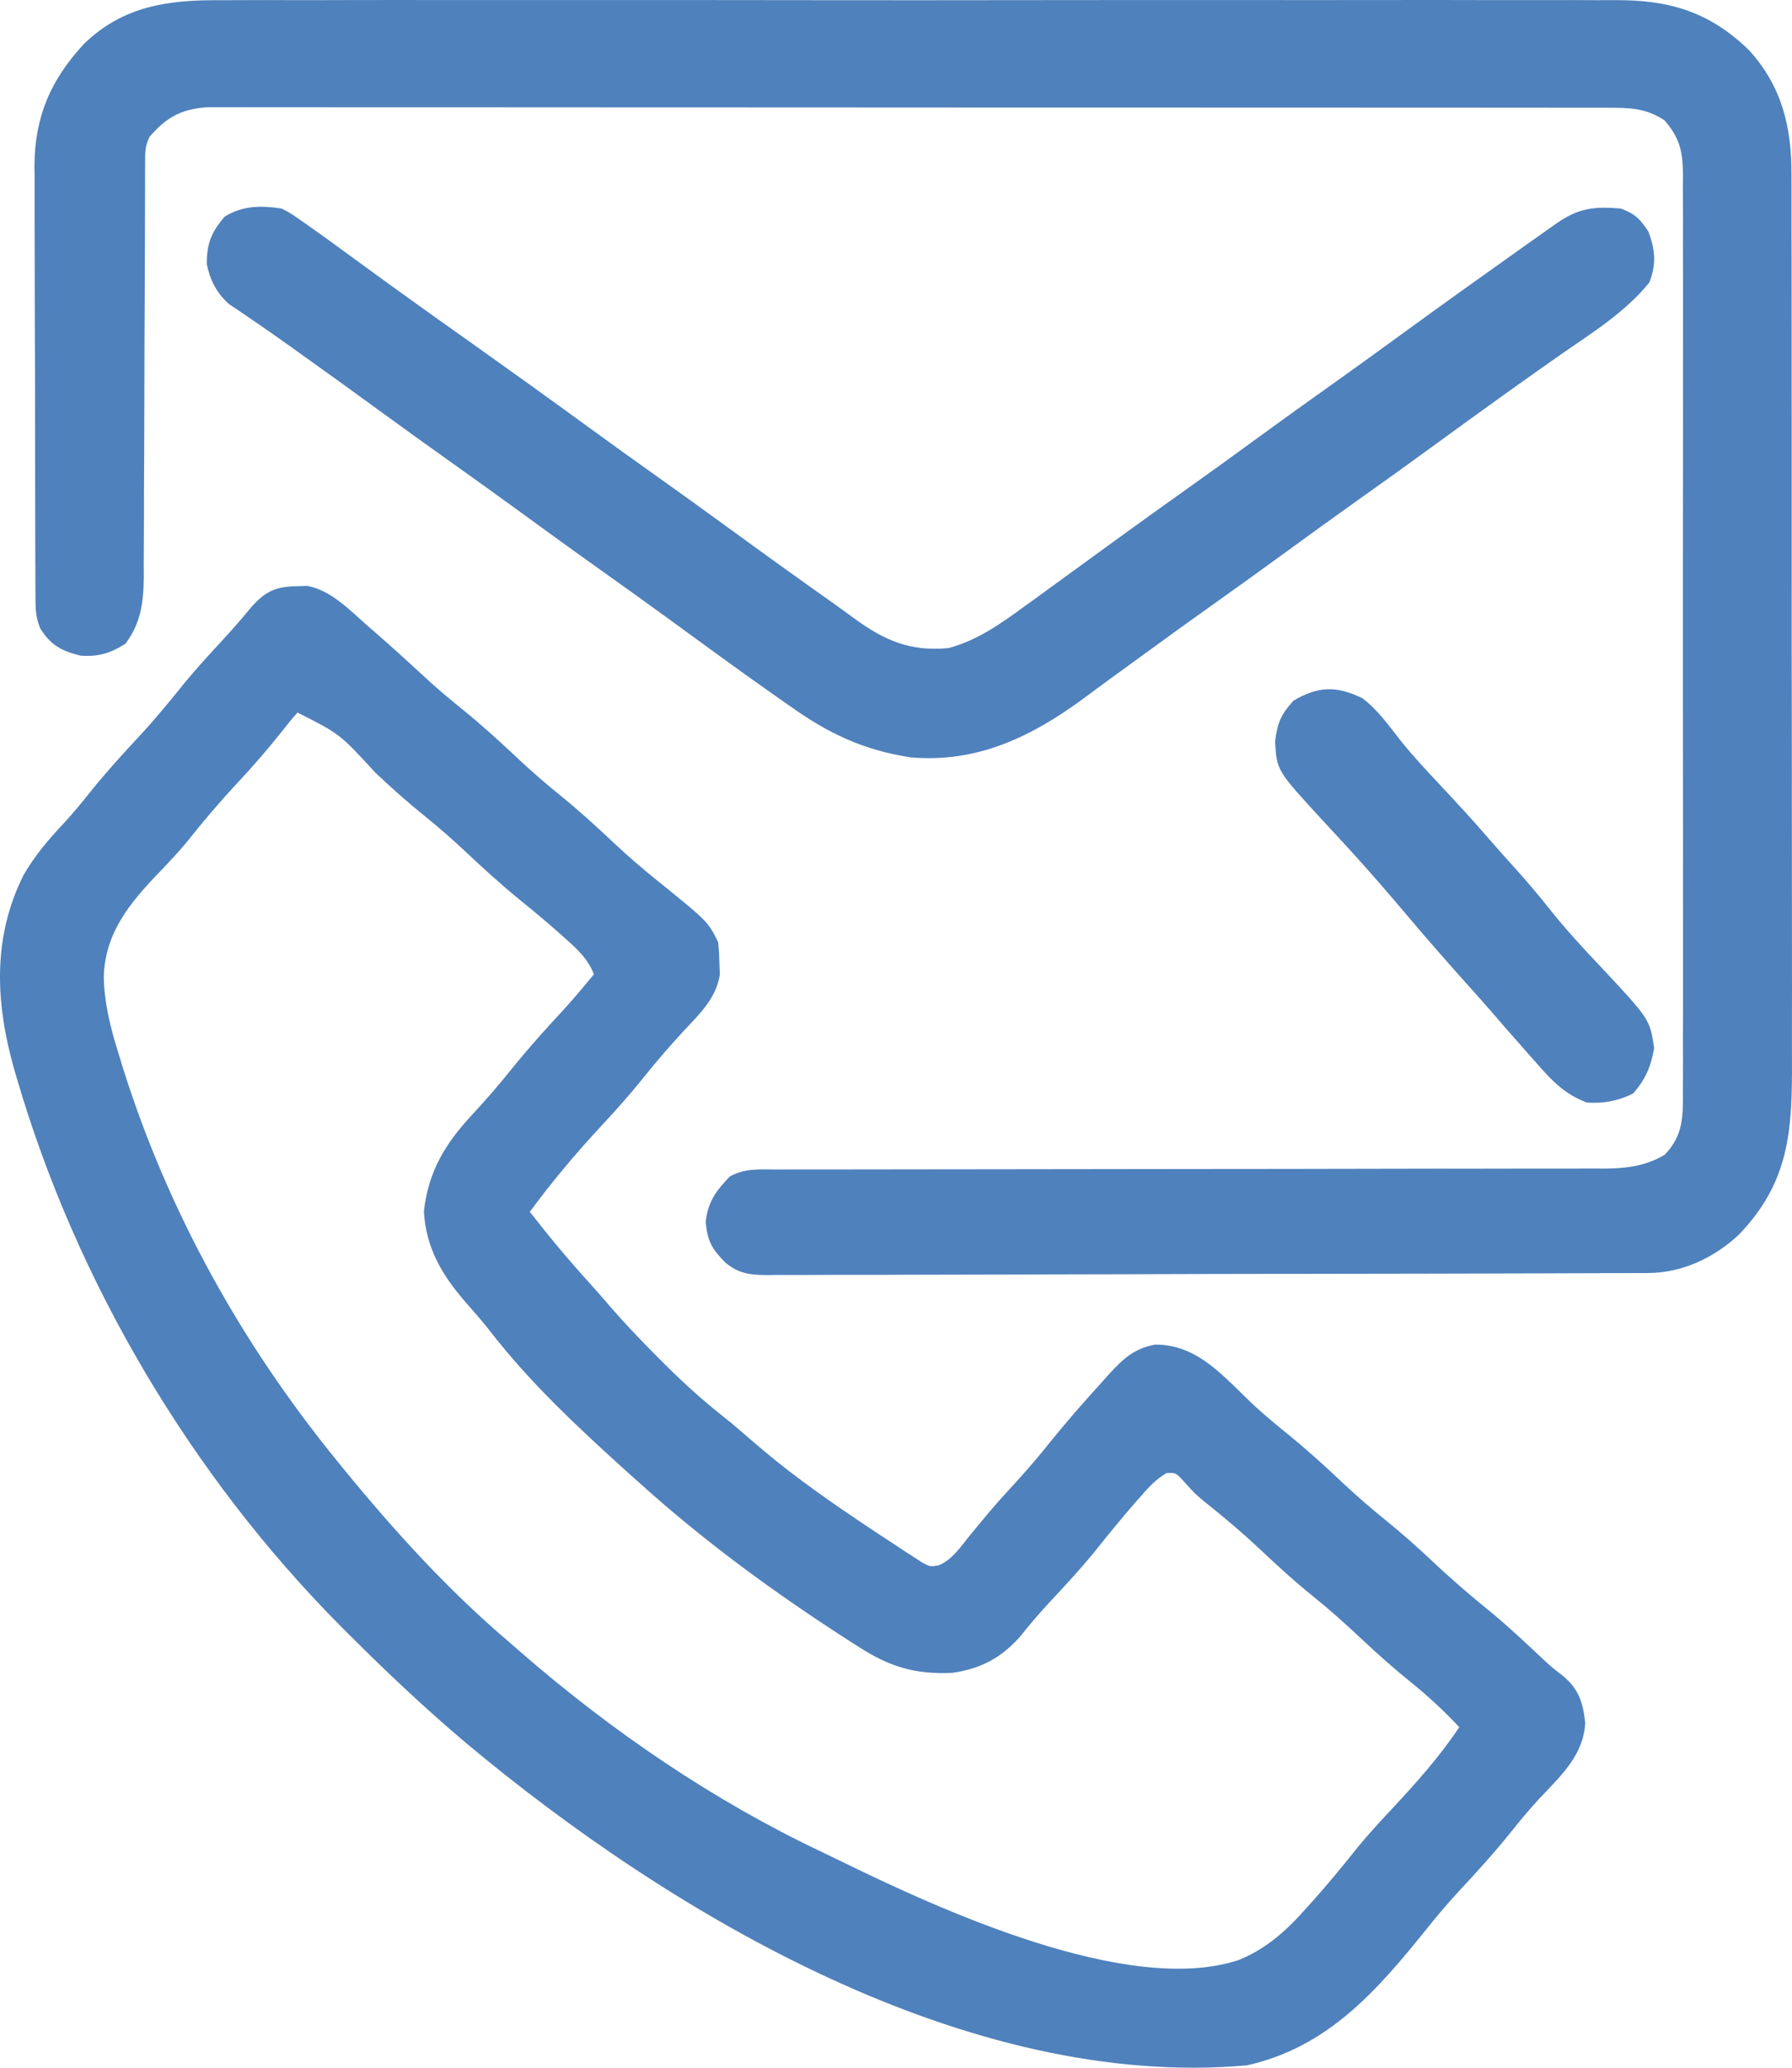
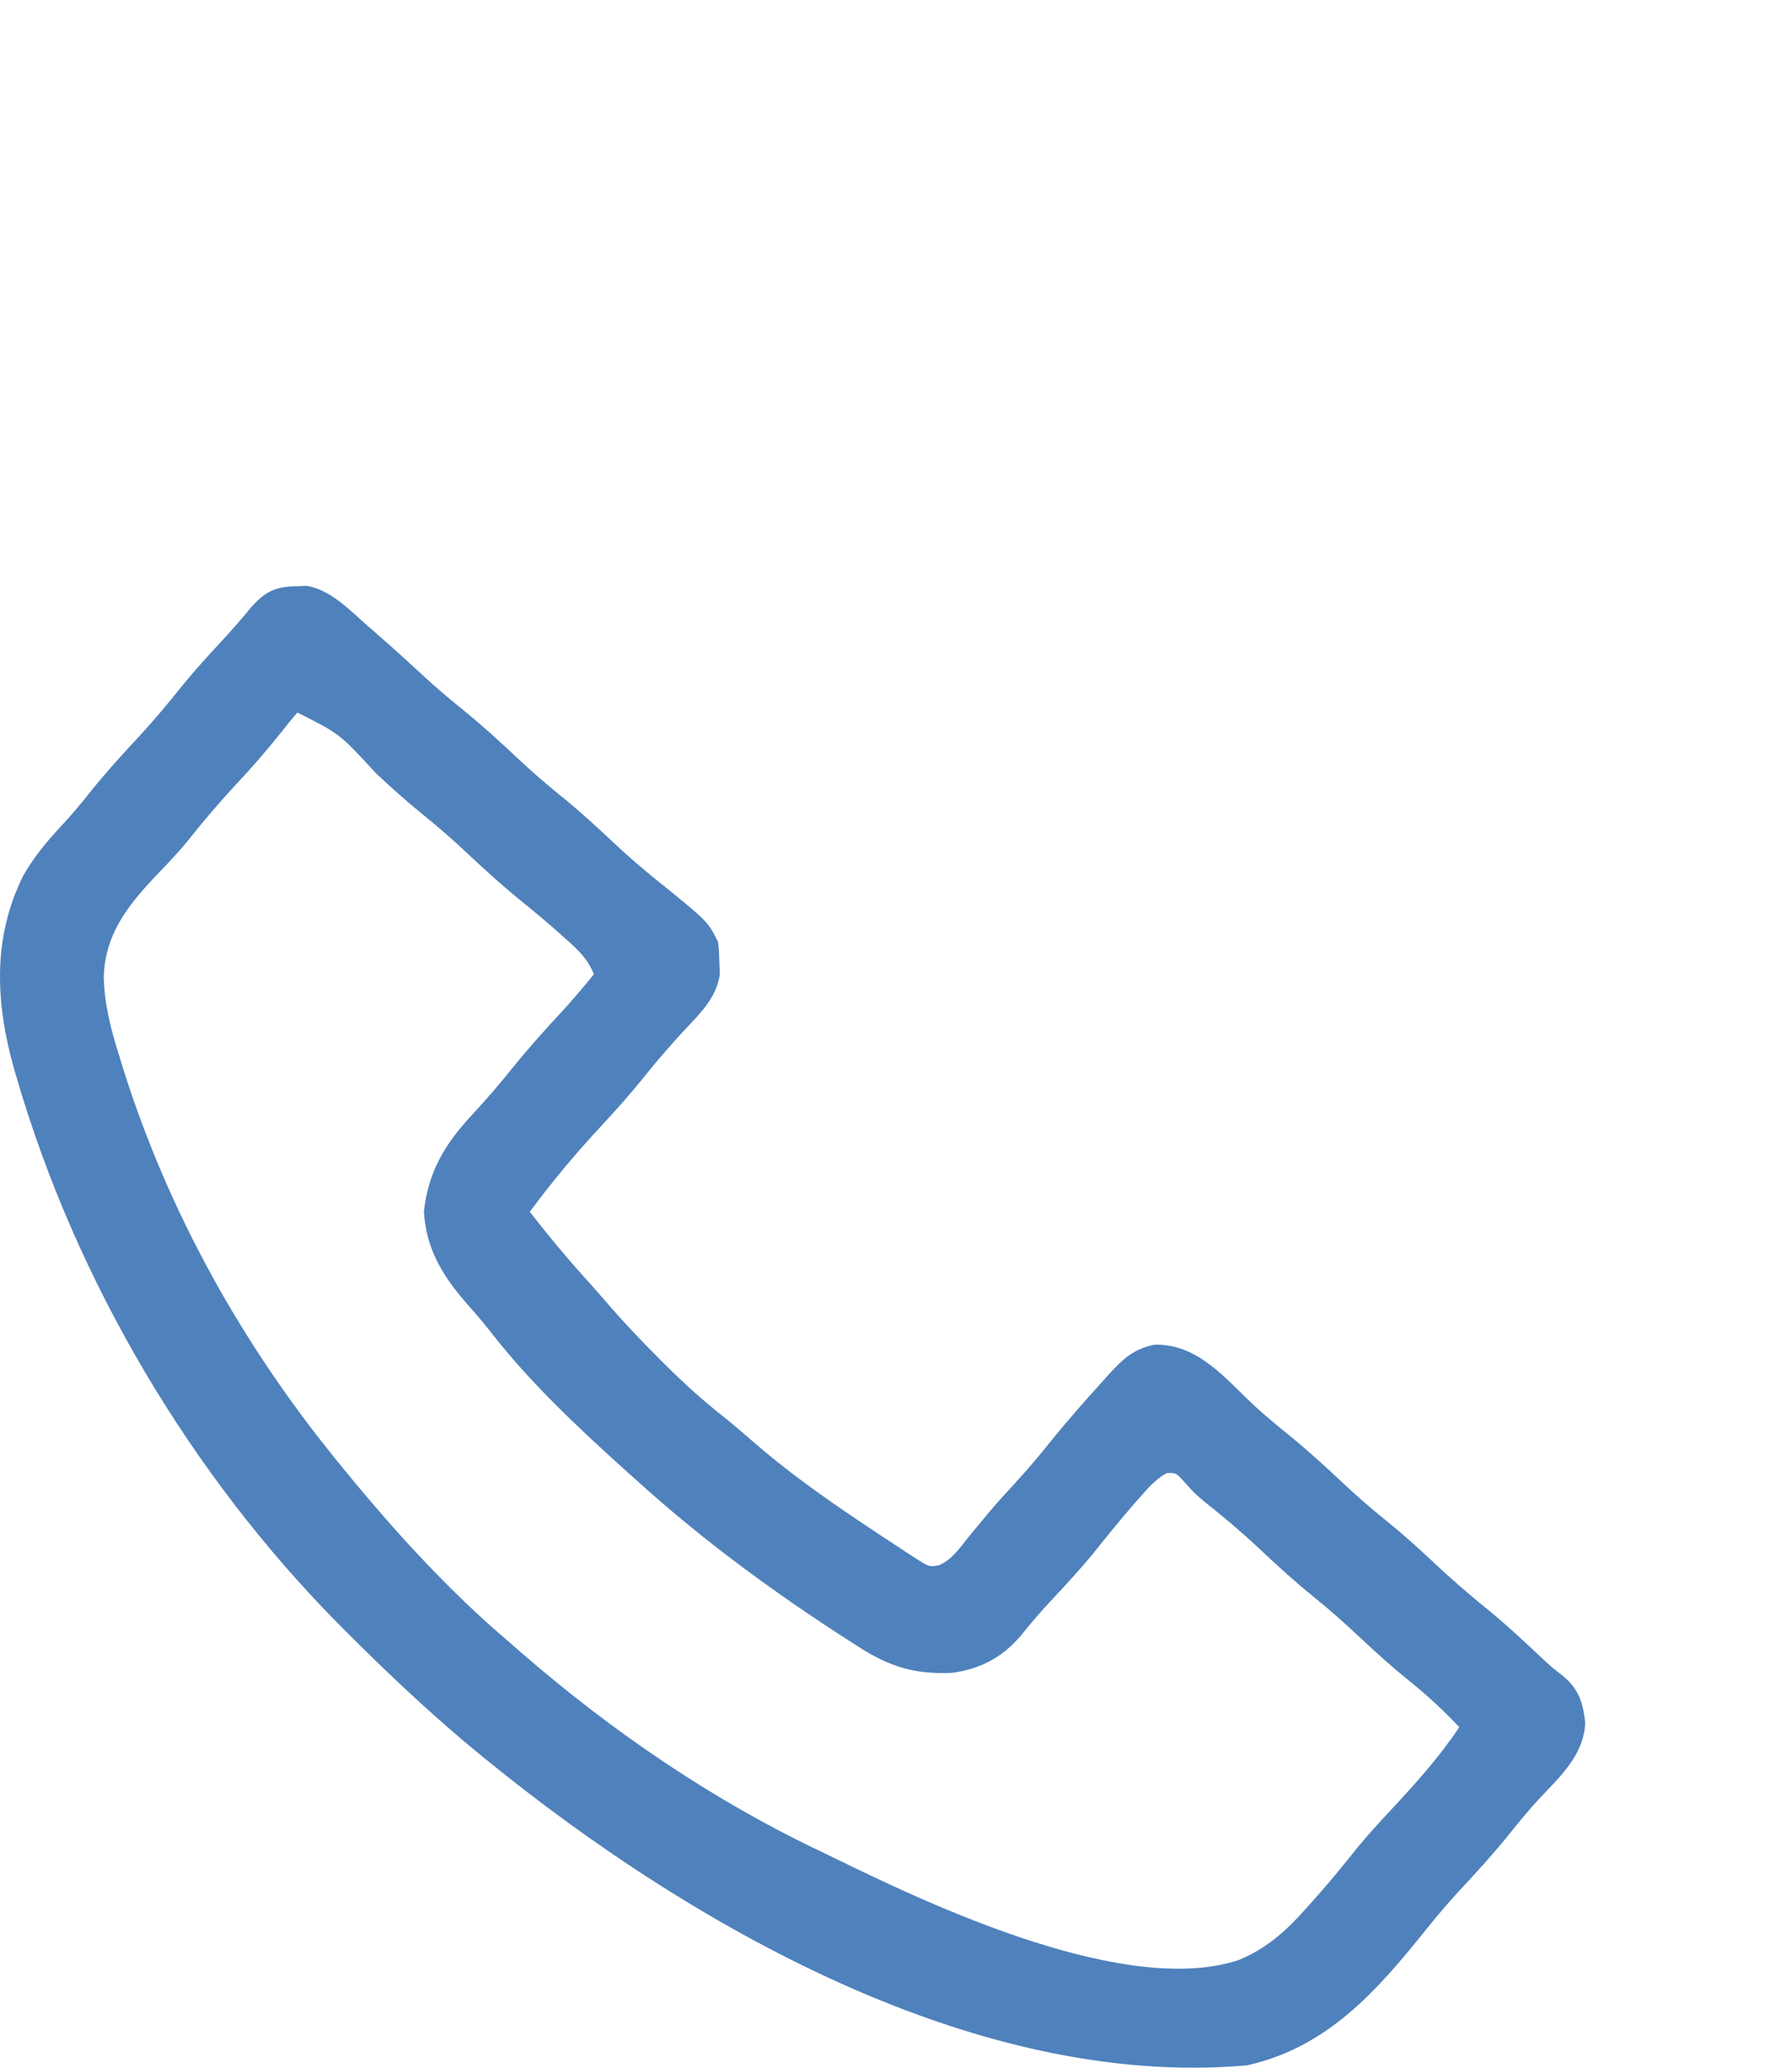
<svg xmlns="http://www.w3.org/2000/svg" width="52" height="60" viewBox="0 0 52 60" fill="none">
  <path d="M8.617 17.01C8.713 17.007 8.808 17.003 8.907 17C9.61 17.124 10.162 17.718 10.688 18.178C10.759 18.24 10.83 18.301 10.903 18.365C11.448 18.839 11.979 19.326 12.51 19.816C12.814 20.089 13.125 20.347 13.442 20.603C13.999 21.055 14.522 21.534 15.045 22.026C15.434 22.39 15.831 22.736 16.246 23.071C16.799 23.517 17.317 23.992 17.834 24.479C18.232 24.852 18.64 25.204 19.065 25.546C20.541 26.738 20.541 26.738 20.838 27.335C20.866 27.614 20.866 27.614 20.875 27.948C20.881 28.112 20.881 28.112 20.888 28.279C20.788 28.966 20.287 29.437 19.828 29.927C19.437 30.352 19.062 30.783 18.702 31.234C18.308 31.726 17.896 32.191 17.467 32.651C16.722 33.451 16.024 34.282 15.374 35.163C15.918 35.863 16.479 36.539 17.075 37.194C17.298 37.441 17.516 37.692 17.733 37.945C18.16 38.435 18.607 38.901 19.065 39.362C19.147 39.443 19.228 39.525 19.312 39.609C19.85 40.143 20.397 40.638 20.991 41.107C21.278 41.335 21.554 41.572 21.829 41.813C22.766 42.63 23.762 43.348 24.791 44.042C24.889 44.108 24.986 44.174 25.087 44.242C25.387 44.443 25.688 44.641 25.99 44.838C26.084 44.901 26.177 44.963 26.274 45.027C26.362 45.084 26.45 45.14 26.541 45.198C26.618 45.249 26.696 45.299 26.776 45.351C26.997 45.464 26.997 45.464 27.242 45.421C27.631 45.258 27.859 44.905 28.119 44.583C28.243 44.432 28.368 44.282 28.492 44.132C28.554 44.057 28.616 43.983 28.68 43.906C28.933 43.605 29.197 43.316 29.463 43.027C29.827 42.629 30.174 42.223 30.509 41.8C30.975 41.224 31.463 40.669 31.962 40.121C32.072 39.998 32.072 39.998 32.184 39.872C32.594 39.428 32.898 39.138 33.51 39.018C34.781 38.998 35.56 40.012 36.438 40.826C36.748 41.106 37.065 41.37 37.39 41.633C37.947 42.084 38.471 42.564 38.993 43.056C39.382 43.42 39.779 43.766 40.195 44.101C40.679 44.491 41.137 44.901 41.59 45.327C42.142 45.847 42.711 46.335 43.302 46.812C43.786 47.215 44.243 47.644 44.702 48.075C45.013 48.366 45.013 48.366 45.337 48.617C45.81 49.005 45.934 49.393 46 49.993C45.951 50.959 45.249 51.566 44.628 52.234C44.343 52.547 44.077 52.868 43.813 53.199C43.363 53.76 42.885 54.286 42.396 54.811C42.041 55.194 41.704 55.585 41.379 55.996C39.932 57.795 38.514 59.41 36.184 59.931C28.093 60.651 19.511 55.583 13.522 50.577C12.331 49.571 11.202 48.504 10.099 47.401C10.023 47.325 9.947 47.249 9.869 47.171C5.545 42.811 2.22 37.204 0.494 31.308C0.468 31.219 0.442 31.131 0.415 31.04C-0.129 29.128 -0.232 27.219 0.683 25.393C1.009 24.827 1.403 24.365 1.849 23.891C2.122 23.596 2.373 23.291 2.623 22.976C3.075 22.413 3.555 21.885 4.046 21.358C4.502 20.866 4.924 20.354 5.343 19.83C5.693 19.406 6.062 19.002 6.436 18.599C6.729 18.281 7.013 17.959 7.287 17.623C7.7 17.158 8 17.02 8.617 17.01ZM8.632 20.676C8.475 20.852 8.326 21.037 8.181 21.223C7.769 21.743 7.341 22.236 6.888 22.72C6.372 23.274 5.888 23.843 5.418 24.437C5.16 24.746 4.889 25.034 4.61 25.324C3.764 26.207 3.052 27.061 3.011 28.338C3.027 29.122 3.205 29.818 3.437 30.563C3.478 30.698 3.519 30.834 3.562 30.974C4.877 35.164 7.027 39.017 9.794 42.407C9.851 42.477 9.908 42.547 9.967 42.62C11.435 44.417 13.022 46.164 14.793 47.664C14.955 47.806 14.955 47.806 15.12 47.95C17.752 50.236 20.702 52.253 23.854 53.742C24.017 53.82 24.18 53.899 24.343 53.979C27.213 55.384 32.733 57.94 35.947 56.874C36.727 56.554 37.309 56.044 37.862 55.419C37.927 55.347 37.992 55.275 38.059 55.201C38.526 54.681 38.968 54.143 39.403 53.596C39.712 53.222 40.038 52.867 40.369 52.513C41.074 51.755 41.772 50.982 42.345 50.117C41.902 49.645 41.44 49.217 40.936 48.81C40.437 48.407 39.964 47.987 39.497 47.547C39.044 47.121 38.586 46.711 38.102 46.321C37.549 45.875 37.032 45.4 36.516 44.913C36.014 44.444 35.494 44.007 34.956 43.579C34.672 43.341 34.672 43.341 34.375 43.012C34.125 42.734 34.125 42.734 33.856 42.743C33.532 42.928 33.328 43.162 33.081 43.444C33.031 43.501 32.98 43.559 32.927 43.618C32.504 44.102 32.102 44.604 31.699 45.106C31.322 45.559 30.925 45.991 30.523 46.421C30.2 46.766 29.896 47.118 29.601 47.489C29.051 48.113 28.454 48.423 27.633 48.542C26.549 48.592 25.807 48.364 24.907 47.781C24.821 47.726 24.734 47.67 24.645 47.614C22.482 46.224 20.42 44.718 18.513 42.991C18.4 42.889 18.286 42.788 18.169 42.684C16.774 41.424 15.366 40.11 14.214 38.618C13.992 38.334 13.757 38.065 13.518 37.795C12.832 37.009 12.357 36.212 12.301 35.148C12.431 33.988 12.918 33.185 13.71 32.337C14.104 31.91 14.481 31.477 14.844 31.023C15.324 30.425 15.832 29.862 16.353 29.301C16.659 28.965 16.947 28.621 17.234 28.27C17.055 27.824 16.782 27.572 16.428 27.255C16.371 27.204 16.314 27.153 16.256 27.1C15.878 26.764 15.491 26.441 15.098 26.123C14.541 25.671 14.018 25.191 13.495 24.7C13.106 24.335 12.709 23.99 12.294 23.655C11.809 23.264 11.352 22.854 10.899 22.428C9.862 21.297 9.862 21.297 8.632 20.676Z" fill="#4F81BC" />
-   <path d="M6.402 0.006C6.583 0.006 6.764 0.005 6.945 0.004C7.439 0.001 7.933 0.002 8.427 0.004C8.961 0.006 9.495 0.003 10.03 0.002C11.075 -0.001 12.12 -0 13.165 0.002C14.014 0.003 14.864 0.003 15.713 0.002C15.834 0.002 15.955 0.002 16.08 0.002C16.326 0.002 16.572 0.002 16.818 0.002C19.123 -0 21.428 0.002 23.733 0.005C25.709 0.008 27.685 0.007 29.661 0.004C31.957 0.001 34.254 3.92177e-05 36.551 0.002C36.796 0.002 37.041 0.002 37.286 0.002C37.407 0.002 37.528 0.003 37.652 0.003C38.5 0.003 39.348 0.002 40.196 0.001C41.23 -0.001 42.264 -0 43.299 0.003C43.826 0.004 44.353 0.005 44.88 0.003C45.364 0.001 45.847 0.002 46.33 0.005C46.505 0.006 46.679 0.006 46.853 0.004C48.431 -0.008 49.608 0.341 50.752 1.456C51.71 2.506 51.993 3.693 51.984 5.093C51.985 5.272 51.985 5.272 51.986 5.455C51.987 5.853 51.987 6.251 51.986 6.649C51.986 6.936 51.987 7.223 51.988 7.509C51.99 8.205 51.99 8.901 51.99 9.597C51.989 10.164 51.989 10.73 51.99 11.296C51.99 11.377 51.99 11.457 51.99 11.54C51.991 11.705 51.991 11.869 51.991 12.033C51.992 13.57 51.992 15.107 51.991 16.644C51.989 18.047 51.991 19.451 51.994 20.855C51.997 22.299 51.998 23.743 51.997 25.187C51.996 25.996 51.997 26.806 51.999 27.616C52.001 28.377 52 29.139 51.998 29.9C51.998 30.179 51.998 30.458 51.999 30.736C52.008 32.79 51.938 34.292 50.451 35.834C49.74 36.498 48.808 36.936 47.829 36.94C47.688 36.941 47.688 36.941 47.544 36.941C47.442 36.941 47.339 36.941 47.234 36.942C47.124 36.942 47.014 36.943 46.902 36.943C46.534 36.945 46.166 36.946 45.798 36.946C45.535 36.947 45.271 36.948 45.008 36.949C44.142 36.952 43.276 36.954 42.411 36.956C42.113 36.956 41.815 36.957 41.517 36.958C40.279 36.96 39.04 36.962 37.802 36.964C37.48 36.964 37.159 36.964 36.838 36.965C36.758 36.965 36.678 36.965 36.596 36.965C35.302 36.966 34.008 36.97 32.714 36.975C31.386 36.98 30.057 36.983 28.728 36.984C27.982 36.984 27.236 36.986 26.491 36.989C25.789 36.993 25.088 36.994 24.386 36.992C24.129 36.992 23.871 36.993 23.614 36.995C23.262 36.998 22.911 36.997 22.559 36.995C22.457 36.997 22.355 36.998 22.25 37C21.755 36.993 21.44 36.959 21.049 36.639C20.65 36.226 20.54 36.038 20.477 35.467C20.538 34.88 20.775 34.558 21.176 34.14C21.6 33.901 22.02 33.932 22.492 33.936C22.598 33.936 22.704 33.935 22.812 33.935C23.167 33.933 23.521 33.934 23.875 33.935C24.129 33.935 24.383 33.934 24.637 33.934C25.184 33.932 25.731 33.932 26.278 33.932C27.143 33.933 28.008 33.931 28.873 33.929C30.71 33.925 32.547 33.923 34.383 33.922C36.365 33.921 38.346 33.919 40.327 33.914C41.187 33.911 42.047 33.911 42.907 33.912C43.442 33.912 43.977 33.911 44.512 33.909C44.761 33.909 45.008 33.909 45.257 33.91C45.596 33.91 45.934 33.909 46.273 33.908C46.371 33.908 46.469 33.909 46.57 33.91C47.196 33.904 47.757 33.835 48.304 33.51C48.852 32.938 48.84 32.388 48.833 31.638C48.834 31.521 48.834 31.404 48.835 31.283C48.837 30.892 48.836 30.501 48.834 30.109C48.835 29.828 48.836 29.548 48.837 29.267C48.838 28.584 48.838 27.9 48.837 27.217C48.836 26.662 48.836 26.107 48.836 25.551C48.836 25.433 48.836 25.433 48.836 25.311C48.836 25.151 48.837 24.99 48.837 24.829C48.838 23.323 48.837 21.817 48.834 20.311C48.832 19.02 48.832 17.728 48.834 16.436C48.837 14.935 48.838 13.434 48.837 11.934C48.836 11.774 48.836 11.614 48.836 11.454C48.836 11.375 48.836 11.296 48.836 11.215C48.835 10.66 48.836 10.106 48.837 9.551C48.839 8.804 48.838 8.058 48.835 7.311C48.834 7.037 48.834 6.763 48.836 6.489C48.837 6.115 48.835 5.741 48.833 5.367C48.834 5.258 48.835 5.149 48.836 5.037C48.828 4.388 48.742 4.006 48.304 3.495C47.765 3.133 47.282 3.127 46.645 3.126C46.498 3.126 46.352 3.126 46.202 3.125C46.04 3.125 45.878 3.126 45.716 3.126C45.544 3.126 45.372 3.125 45.2 3.125C44.727 3.124 44.254 3.124 43.781 3.124C43.27 3.124 42.76 3.124 42.25 3.123C41.25 3.122 40.251 3.122 39.251 3.122C38.439 3.122 37.626 3.122 36.814 3.121C34.511 3.12 32.209 3.12 29.907 3.12C29.72 3.12 29.72 3.12 29.53 3.12C29.406 3.12 29.282 3.12 29.154 3.12C27.139 3.12 25.123 3.119 23.108 3.117C21.04 3.115 18.971 3.115 16.903 3.115C15.741 3.115 14.58 3.114 13.418 3.113C12.429 3.112 11.441 3.112 10.452 3.113C9.947 3.113 9.443 3.113 8.938 3.112C8.476 3.111 8.014 3.111 7.552 3.112C7.385 3.112 7.218 3.112 7.051 3.111C6.824 3.111 6.597 3.111 6.37 3.112C6.243 3.112 6.117 3.112 5.987 3.112C5.244 3.174 4.833 3.404 4.343 3.965C4.203 4.248 4.211 4.422 4.211 4.737C4.21 4.85 4.21 4.962 4.209 5.079C4.209 5.203 4.209 5.327 4.21 5.455C4.209 5.586 4.209 5.716 4.208 5.851C4.207 6.135 4.207 6.42 4.206 6.704C4.206 7.154 4.204 7.604 4.202 8.055C4.195 9.335 4.19 10.615 4.188 11.896C4.187 12.678 4.183 13.461 4.178 14.243C4.177 14.542 4.176 14.84 4.177 15.138C4.177 15.556 4.174 15.974 4.171 16.392C4.172 16.514 4.173 16.637 4.173 16.764C4.164 17.485 4.084 18.09 3.64 18.679C3.198 18.96 2.851 19.062 2.336 19.025C1.791 18.892 1.461 18.715 1.165 18.229C1.044 17.93 1.031 17.707 1.03 17.384C1.029 17.265 1.028 17.147 1.027 17.025C1.027 16.895 1.027 16.766 1.027 16.632C1.026 16.427 1.026 16.427 1.024 16.217C1.022 15.764 1.022 15.31 1.022 14.857C1.021 14.621 1.02 14.385 1.02 14.149C1.018 13.407 1.017 12.665 1.018 11.923C1.018 11.16 1.015 10.397 1.011 9.635C1.008 8.978 1.007 8.321 1.007 7.664C1.007 7.273 1.006 6.882 1.004 6.49C1.002 6.052 1.003 5.615 1.004 5.177C1.003 5.049 1.001 4.921 1 4.79C1.012 3.367 1.482 2.304 2.437 1.273C3.575 0.171 4.879 -0.006 6.402 0.006Z" fill="#4F81BC" />
-   <path d="M8.171 6.051C8.427 6.183 8.427 6.183 8.674 6.356C8.766 6.419 8.857 6.483 8.951 6.548C9.043 6.614 9.136 6.681 9.231 6.749C9.36 6.841 9.36 6.841 9.491 6.934C9.756 7.125 10.02 7.318 10.283 7.512C11.031 8.058 11.78 8.602 12.535 9.139C12.622 9.201 12.709 9.263 12.799 9.327C13.062 9.514 13.325 9.701 13.588 9.887C14.766 10.725 15.941 11.566 17.108 12.418C17.737 12.877 18.37 13.331 19.005 13.782C19.734 14.3 20.46 14.823 21.183 15.351C22.183 16.08 23.188 16.802 24.198 17.517C24.393 17.656 24.586 17.797 24.779 17.939C25.669 18.586 26.407 18.913 27.524 18.805C28.37 18.58 29.063 18.082 29.758 17.574C29.849 17.508 29.94 17.443 30.034 17.375C30.322 17.166 30.61 16.956 30.898 16.746C31.085 16.61 31.272 16.474 31.459 16.338C31.739 16.134 32.019 15.931 32.299 15.727C33.015 15.205 33.736 14.69 34.458 14.176C35.1 13.72 35.738 13.258 36.374 12.794C37.184 12.203 37.998 11.618 38.816 11.038C39.457 10.581 40.095 10.119 40.731 9.655C41.805 8.872 42.886 8.099 43.97 7.33C44.052 7.272 44.134 7.213 44.218 7.153C44.449 6.989 44.681 6.825 44.912 6.662C44.98 6.613 45.049 6.564 45.12 6.514C45.785 6.044 46.218 5.983 47.032 6.051C47.456 6.212 47.584 6.346 47.834 6.72C48.03 7.25 48.071 7.671 47.856 8.202C47.152 9.07 46.18 9.669 45.267 10.303C44.845 10.598 44.426 10.896 44.007 11.195C43.918 11.258 43.829 11.322 43.737 11.387C42.991 11.92 42.25 12.459 41.509 12.999C40.793 13.521 40.072 14.036 39.35 14.55C38.708 15.006 38.07 15.468 37.434 15.932C36.624 16.523 35.81 17.107 34.993 17.688C34.444 18.079 33.897 18.473 33.353 18.871C32.98 19.144 32.605 19.415 32.231 19.686C31.963 19.881 31.697 20.079 31.43 20.277C29.924 21.381 28.356 22.145 26.424 21.977C25.046 21.765 24.017 21.275 22.891 20.466C22.726 20.35 22.561 20.234 22.395 20.119C21.378 19.403 20.375 18.668 19.37 17.935C18.741 17.477 18.109 17.023 17.474 16.572C16.649 15.986 15.83 15.393 15.013 14.796C14.384 14.338 13.752 13.884 13.117 13.433C12.387 12.914 11.661 12.391 10.938 11.864C10.195 11.322 9.45 10.784 8.701 10.251C8.613 10.188 8.525 10.125 8.435 10.06C8.056 9.79 7.677 9.522 7.292 9.262C7.176 9.183 7.061 9.104 6.942 9.023C6.845 8.958 6.748 8.894 6.648 8.827C6.287 8.503 6.097 8.136 6 7.664C5.999 7.079 6.124 6.742 6.522 6.284C7.053 5.962 7.567 5.961 8.171 6.051Z" fill="#4F81BC" />
-   <path d="M39.526 20.257C39.977 20.591 40.297 21.05 40.641 21.489C41.006 21.945 41.403 22.368 41.802 22.793C42.294 23.319 42.782 23.845 43.249 24.392C43.482 24.661 43.721 24.924 43.959 25.188C44.32 25.589 44.665 25.999 45.001 26.422C45.448 26.981 45.927 27.501 46.419 28.021C47.873 29.573 47.873 29.573 48 30.408C47.91 30.944 47.748 31.326 47.387 31.732C46.959 31.947 46.519 32.028 46.042 31.992C45.421 31.755 45.059 31.389 44.631 30.899C44.569 30.829 44.507 30.76 44.443 30.688C44.266 30.489 44.09 30.289 43.915 30.088C43.836 29.999 43.758 29.909 43.676 29.817C43.547 29.668 43.418 29.519 43.289 29.369C43.048 29.09 42.802 28.816 42.555 28.541C41.988 27.908 41.428 27.27 40.879 26.62C40.276 25.905 39.666 25.198 39.032 24.511C38.972 24.447 38.913 24.382 38.852 24.316C38.688 24.138 38.523 23.96 38.359 23.782C37.049 22.357 37.049 22.357 37 21.514C37.068 20.974 37.17 20.734 37.532 20.332C38.251 19.909 38.779 19.897 39.526 20.257Z" fill="#4F81BC" />
</svg>